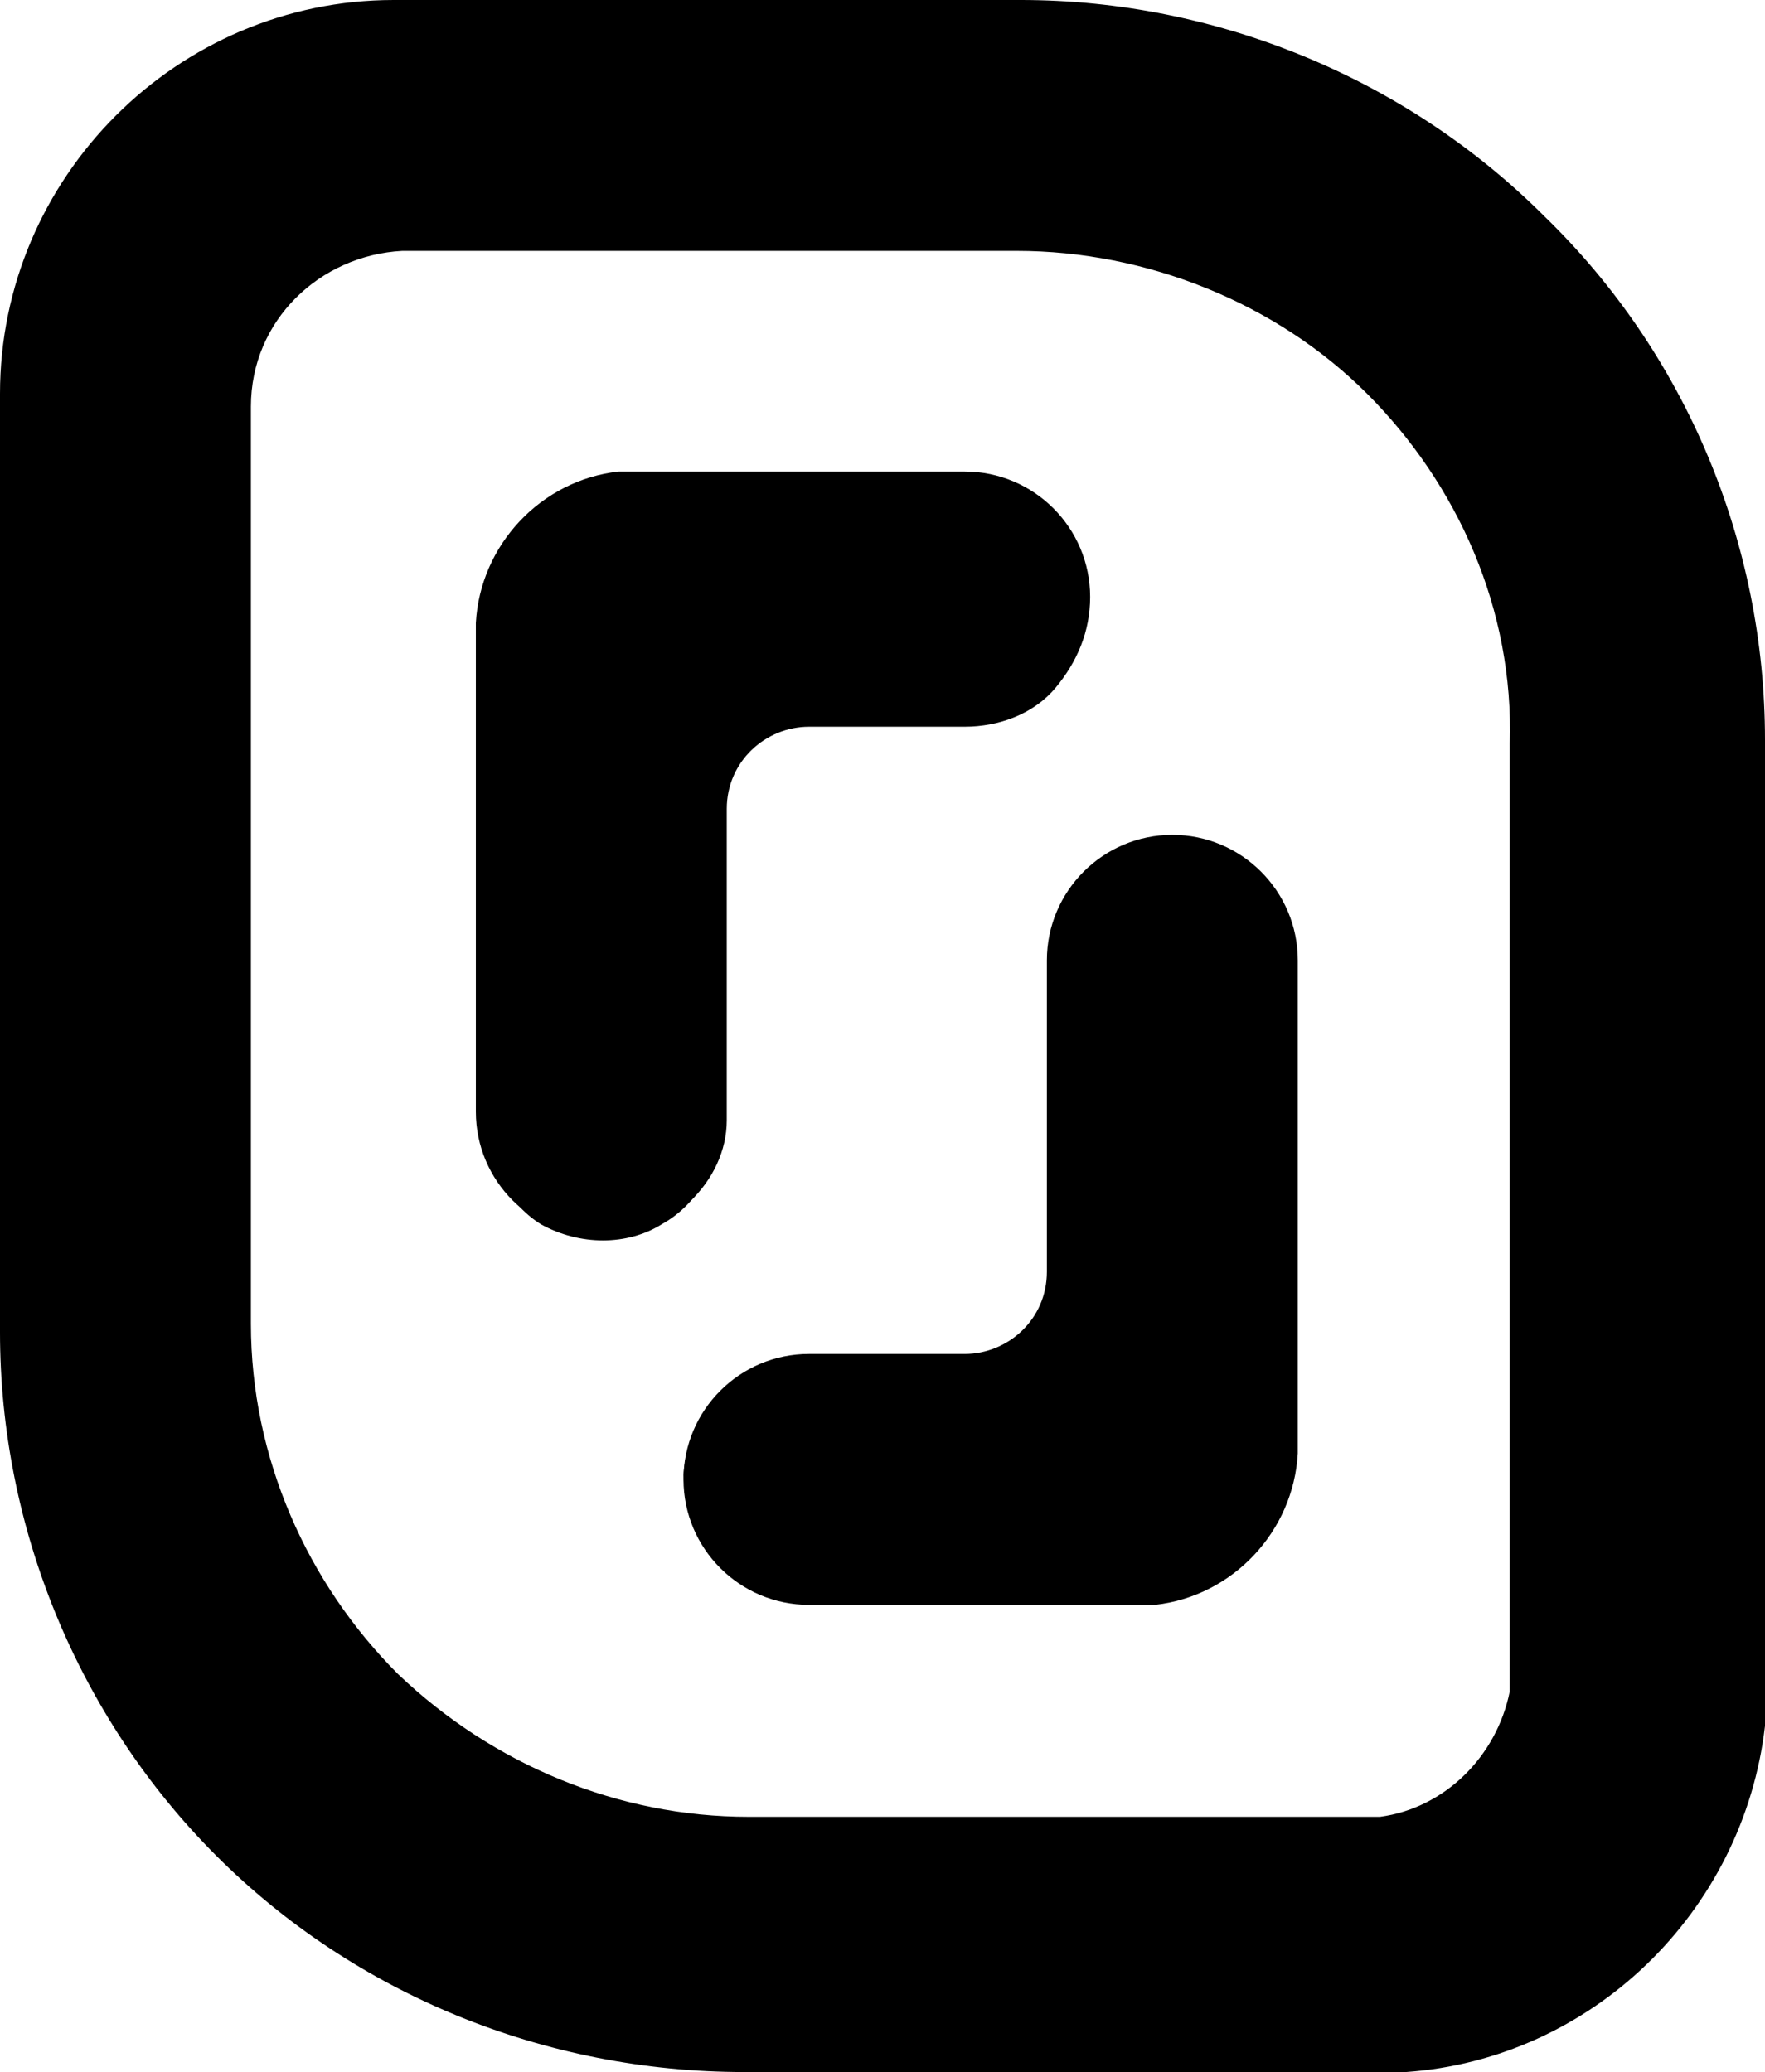
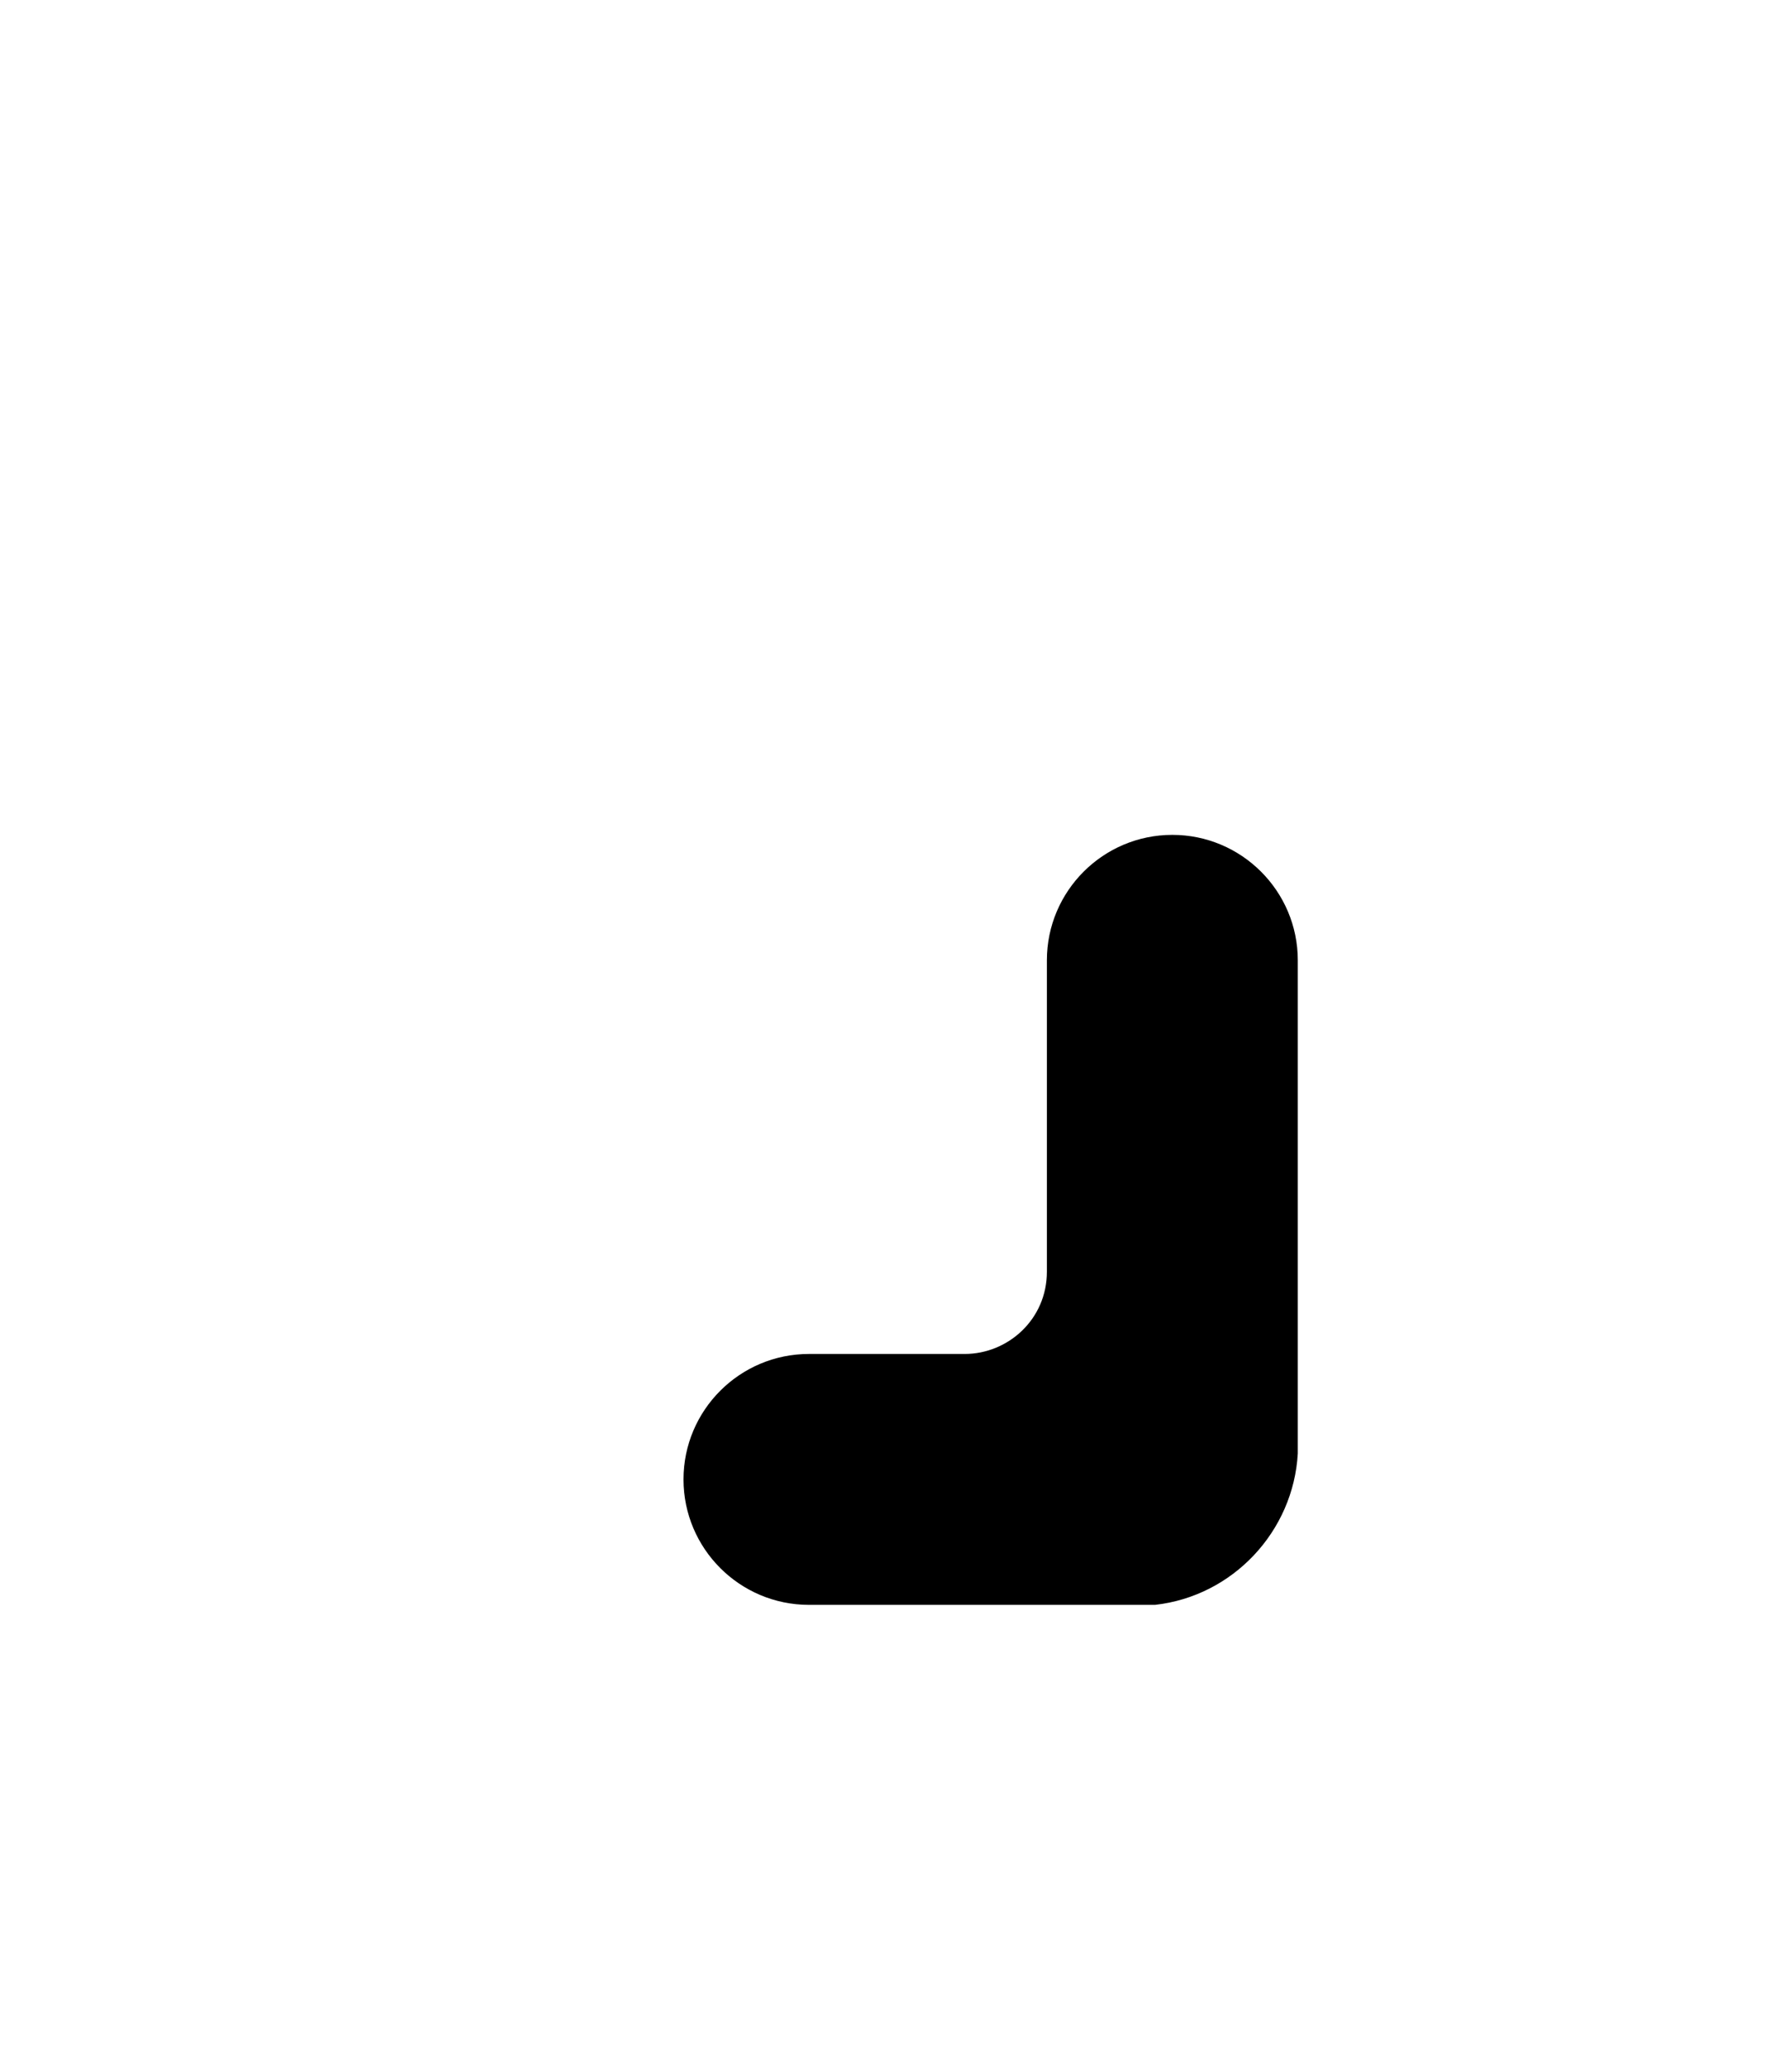
<svg xmlns="http://www.w3.org/2000/svg" version="1.1" x="0px" y="0px" viewBox="0 0 40.8 47.9" style="enable-background:new 0 0 40.8 47.9;" xml:space="preserve">
  <g>
    <path fill="currentColor" d="M18.7,37.1c-1.6,0-2.9-1.3-2.9-2.9c0-1.6,1.3-2.9,2.9-2.9c0,0,0,0,0,0h3.6c1,0,1.9-0.8,1.9-1.9v-7.2   c0-1.6,1.3-2.9,2.9-2.9c1.6,0,2.9,1.3,2.9,2.9v11.4c-0.1,1.8-1.5,3.3-3.3,3.5L18.7,37.1C18.7,37.1,18.7,37.1,18.7,37.1z">
  </path>
-     <path fill="currentColor" d="M18.7,37h7.9c1.7-0.2,3.1-1.6,3.2-3.4V22.2c0-1.5-1.2-2.7-2.8-2.7c-1.5,0-2.7,1.2-2.7,2.7v7.2   c0,1.1-0.9,2-2.1,2h-3.6c-1.5,0-2.7,1.2-2.8,2.7v0C15.9,35.8,17.1,37,18.7,37z M13.9,28.6c-1.6,0-2.9-1.3-2.9-2.9c0,0,0,0,0,0V14.4   c0.1-1.8,1.5-3.3,3.3-3.5h8c1.6,0,2.9,1.3,2.9,2.9c0,0.8-0.3,1.5-0.8,2.1c-0.5,0.6-1.3,0.9-2.1,0.9h-3.6c-1,0-1.9,0.8-1.9,1.9v7.2   C16.8,27.3,15.5,28.6,13.9,28.6L13.9,28.6z">
-   </path>
-     <path fill="currentColor" d="M22.3,11h-7.9c-1.7,0.2-3.1,1.6-3.2,3.4v11.4c0,1,0.5,2,1.3,2.5c0.9,0.5,2,0.5,2.8,0c0.9-0.5,1.4-1.5,1.3-2.5   v-7.2c0-0.5,0.2-1.1,0.6-1.4c0.4-0.4,0.9-0.6,1.5-0.6h3.6c1.5,0,2.7-1.2,2.8-2.7v0C25,12.2,23.8,11,22.3,11z">
-   </path>
-     <path fill="currentColor" d="M23.5,5.8c3,0,6,1.2,8.1,3.3c2.1,2.1,3.4,5,3.3,8.1v21.9c-0.3,1.5-1.5,2.7-3,2.9H17.3c-3,0-5.9-1.2-8.1-3.3   c-2.1-2.1-3.4-5-3.4-8.1V9.4c0-2,1.6-3.5,3.5-3.6L23.5,5.8z M23.6,0H9.1C4.1,0,0,4.1,0,9.1v21.7c0,4.5,1.8,8.9,5,12.1   c3.2,3.2,7.6,5,12.2,5h15.3c4.3-0.3,7.8-3.7,8.3-8V17.1c0-4.5-1.8-8.9-5.1-12.1C32.5,1.8,28.1,0,23.6,0L23.6,0z">
-   </path>
  </g>
</svg>